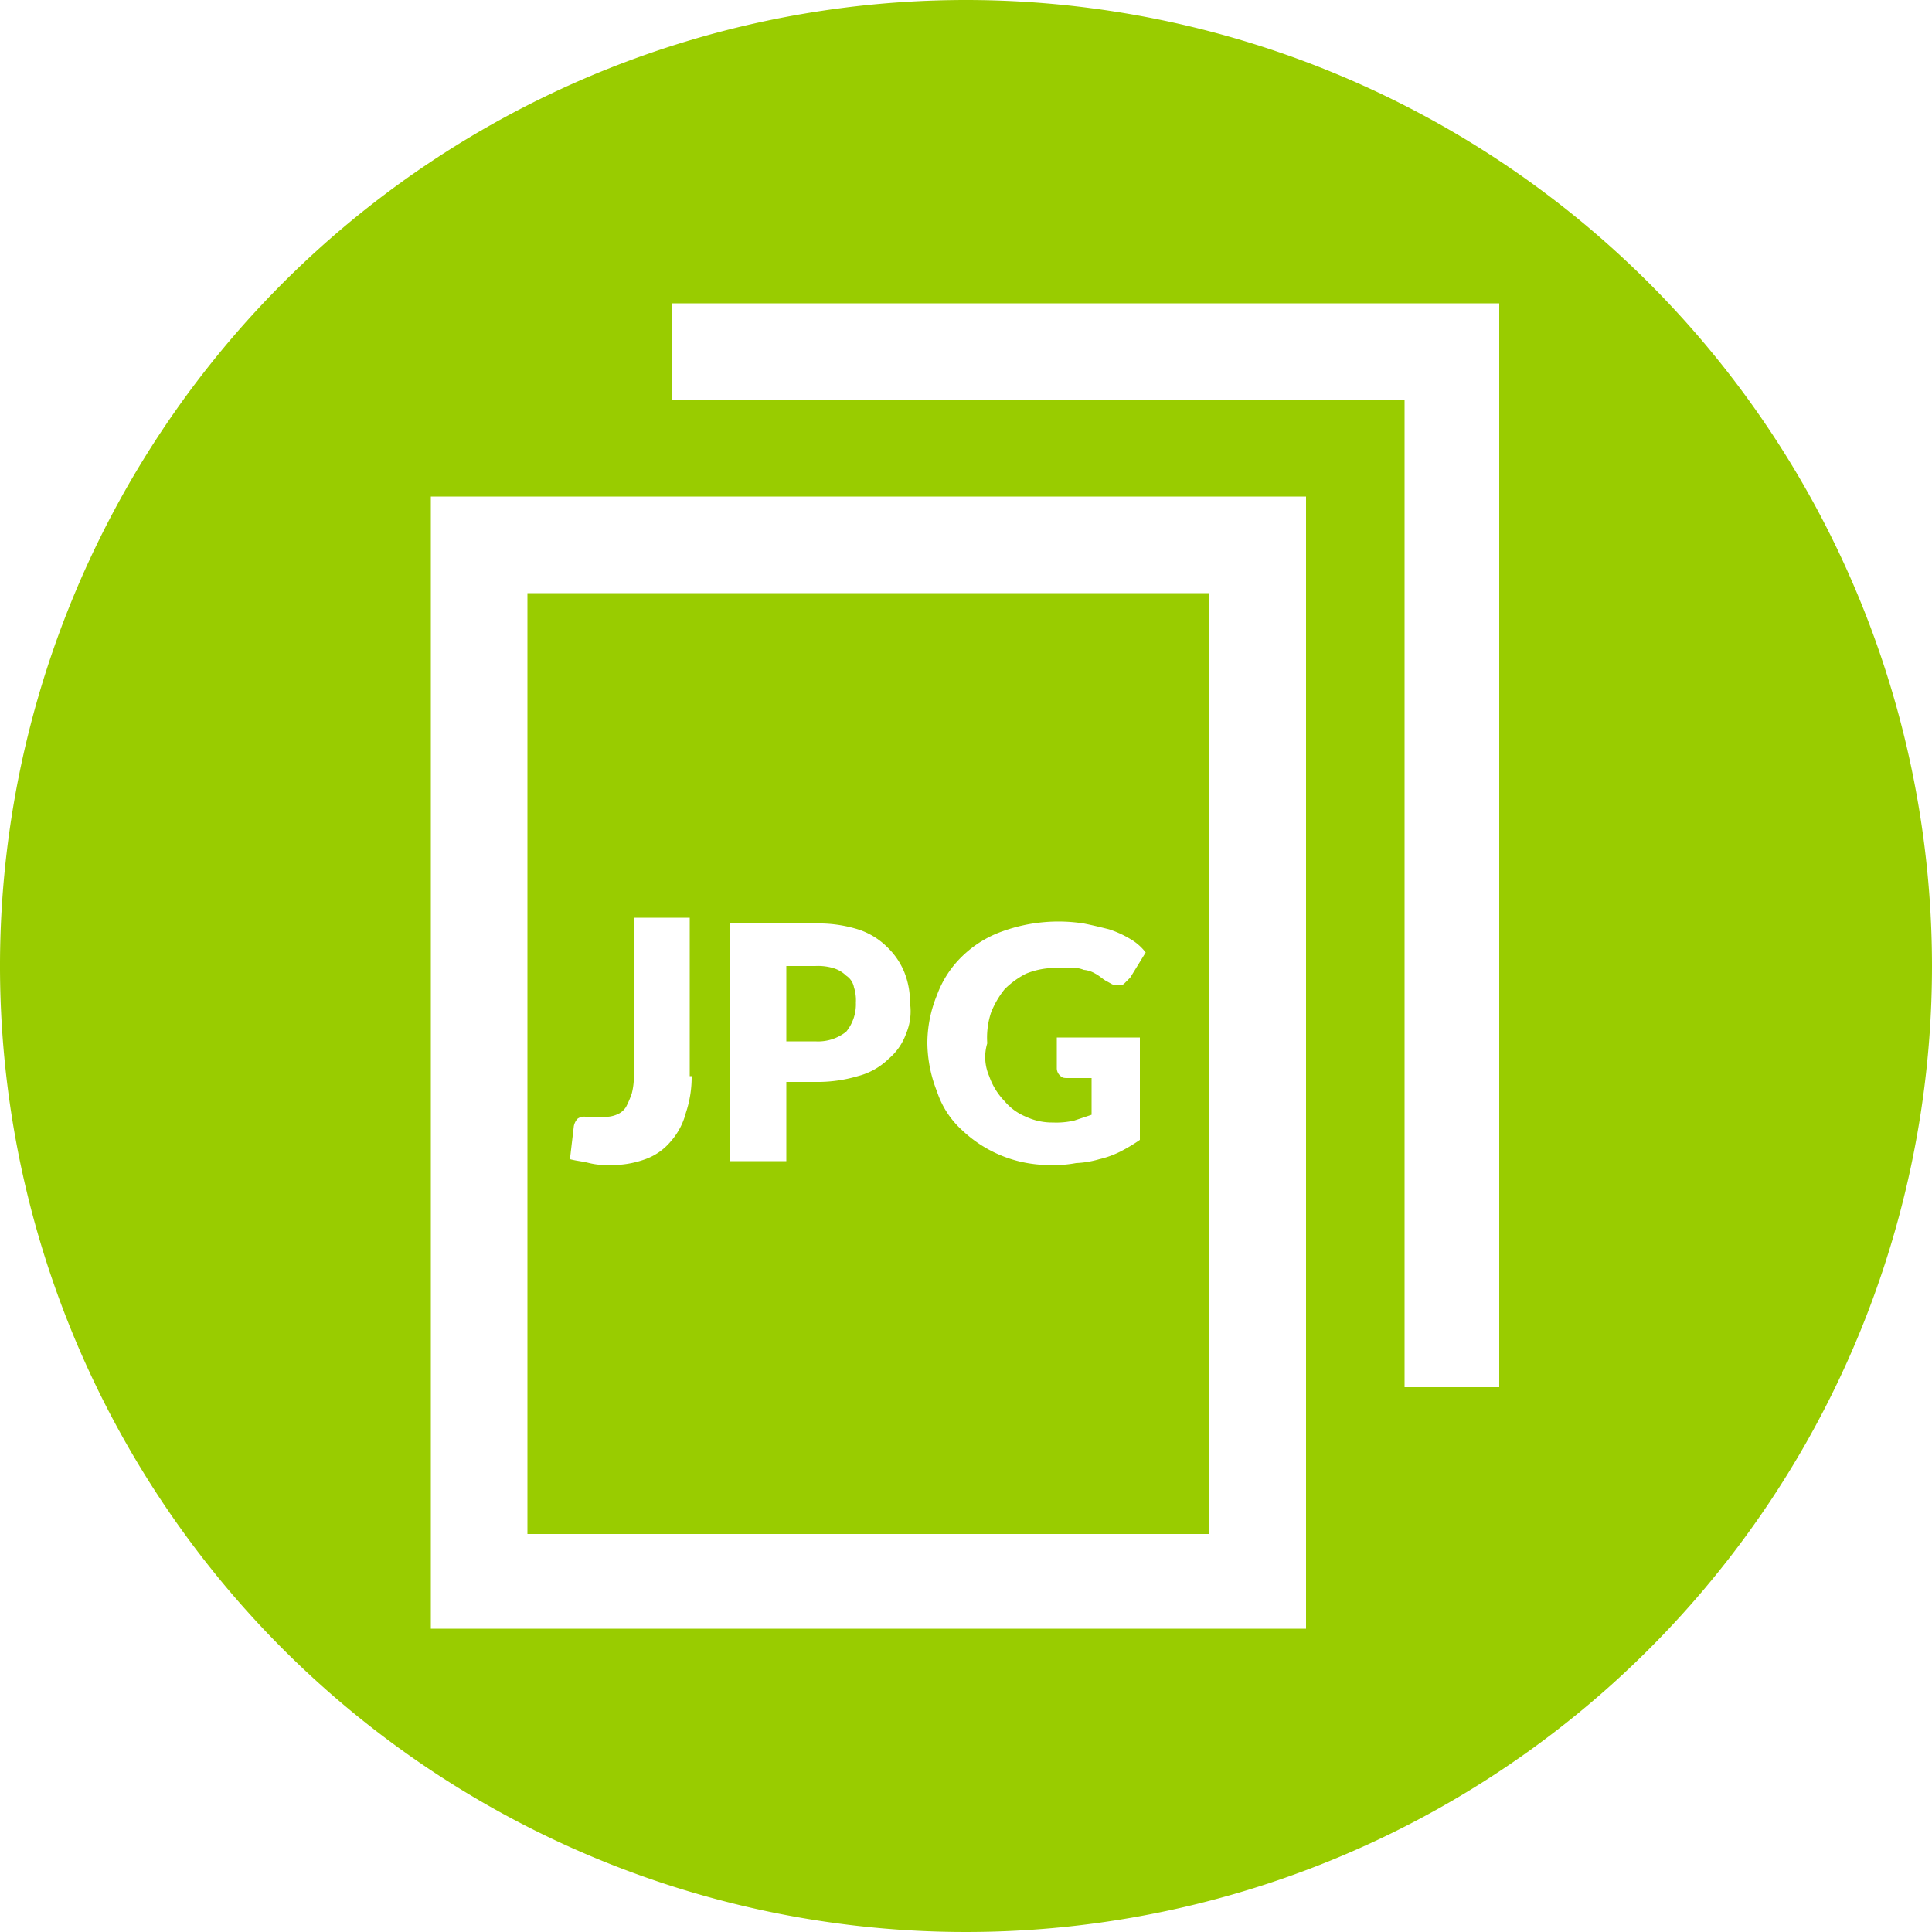
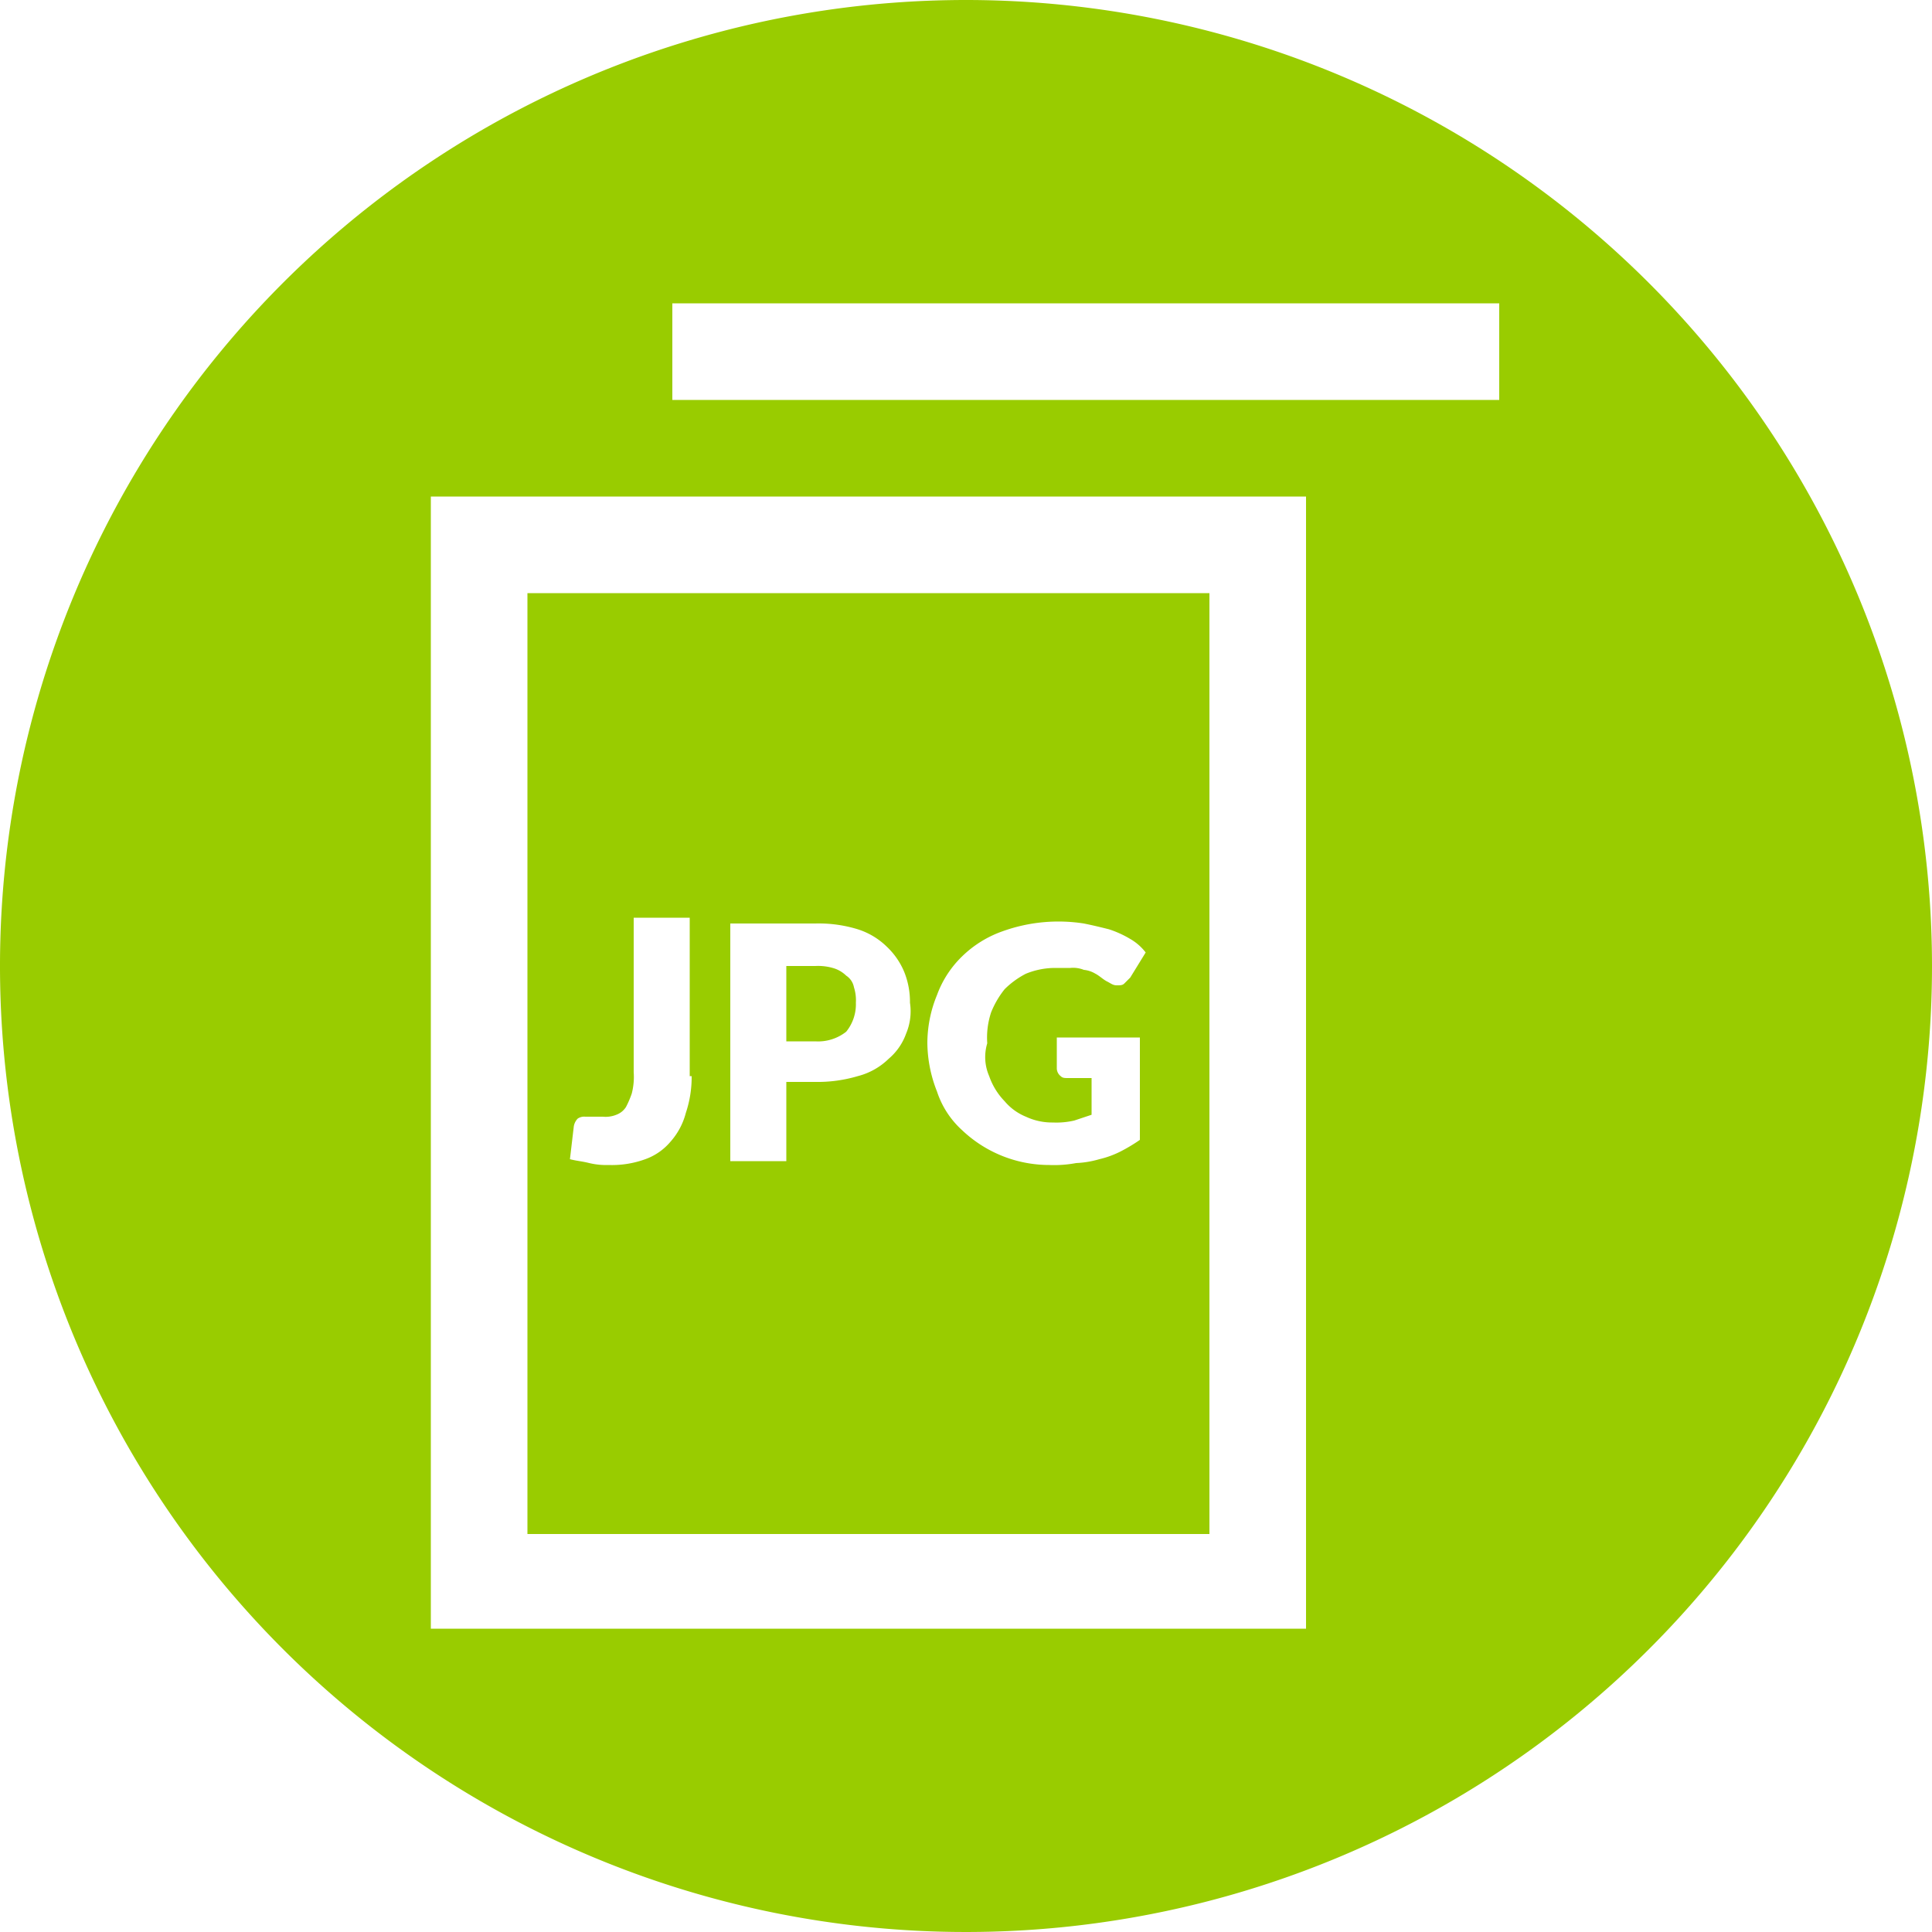
<svg xmlns="http://www.w3.org/2000/svg" viewBox="0 0 130 130">
  <defs>
    <style>
      .cls-1 {
        fill: #99cc00;
      }
    </style>
  </defs>
-   <path id="JPG" class="cls-1" d="M56.94,65.65a2.1,2.1,0,0,0-.91-.52A3.6,3.6,0,0,0,54.86,65H52.91v5.07h1.95a3.052,3.052,0,0,0,2.08-.65,2.926,2.926,0,0,0,.65-1.95,2.863,2.863,0,0,0-.13-1.04A1.194,1.194,0,0,0,56.94,65.65ZM65,0a65,65,0,1,0,65,65A65.024,65.024,0,0,0,65,0ZM88.01,109.59H28.99V33.41H87.88v76.18Zm13-16.25h-6.5V26.91H45.24v-6.5h55.64V93.34ZM81.51,39.91H35.49v63.31H81.38V39.91ZM46.54,72.41a7.569,7.569,0,0,1-.39,2.47,4.688,4.688,0,0,1-1.04,1.95A3.958,3.958,0,0,1,43.42,78a6.553,6.553,0,0,1-2.47.39,4.877,4.877,0,0,1-1.3-.13c-.52-.13-.78-.13-1.3-.26l.26-2.21a.985.985,0,0,1,.26-.52.782.782,0,0,1,.52-.13h1.17a1.927,1.927,0,0,0,.91-.13,1.3,1.3,0,0,0,.65-.52,6.336,6.336,0,0,0,.39-.91,4.447,4.447,0,0,0,.13-1.43V61.75h3.77V72.41Zm14.43-2.86a3.958,3.958,0,0,1-1.17,1.69,4.6,4.6,0,0,1-2.08,1.17,9.511,9.511,0,0,1-2.86.39H52.91v5.33H49.14V62.14h5.72a8.934,8.934,0,0,1,2.86.39,4.9,4.9,0,0,1,1.95,1.17,4.947,4.947,0,0,1,1.17,1.69,5.389,5.389,0,0,1,.39,2.08A3.856,3.856,0,0,1,60.97,69.55Zm5.59,2.86A4.587,4.587,0,0,0,67.6,74.1a3.688,3.688,0,0,0,1.43,1.04,4.153,4.153,0,0,0,1.82.39,5.333,5.333,0,0,0,1.43-.13l1.17-.39V72.54H71.89c-.26,0-.39,0-.52-.13a.675.675,0,0,1-.26-.52V69.81H76.7V76.7a11.426,11.426,0,0,1-1.3.78,6.338,6.338,0,0,1-1.43.52,6.525,6.525,0,0,1-1.56.26,8,8,0,0,1-1.82.13,8.515,8.515,0,0,1-5.85-2.34,6.038,6.038,0,0,1-1.69-2.6,9.052,9.052,0,0,1-.65-3.25,8.516,8.516,0,0,1,.65-3.25,6.927,6.927,0,0,1,1.69-2.6,7.423,7.423,0,0,1,2.73-1.69,11.1,11.1,0,0,1,5.46-.52c.65.13,1.17.26,1.69.39a6.965,6.965,0,0,1,1.43.65,3.5,3.5,0,0,1,1.04.91l-1.04,1.69-.39.39c-.13.13-.26.13-.52.13s-.39-.13-.65-.26-.52-.39-.78-.52a1.848,1.848,0,0,0-.78-.26,1.927,1.927,0,0,0-.91-.13H70.98a5.217,5.217,0,0,0-1.95.39,5.773,5.773,0,0,0-1.43,1.04,6.145,6.145,0,0,0-.91,1.56,5.388,5.388,0,0,0-.26,2.08A3.2,3.2,0,0,0,66.56,72.41Z" />
+   <path id="JPG" class="cls-1" d="M56.94,65.65a2.1,2.1,0,0,0-.91-.52A3.6,3.6,0,0,0,54.86,65H52.91v5.07h1.95a3.052,3.052,0,0,0,2.08-.65,2.926,2.926,0,0,0,.65-1.95,2.863,2.863,0,0,0-.13-1.04A1.194,1.194,0,0,0,56.94,65.65ZM65,0a65,65,0,1,0,65,65A65.024,65.024,0,0,0,65,0ZM88.01,109.59H28.99V33.41H87.88v76.18Zm13-16.25V26.91H45.24v-6.5h55.64V93.34ZM81.51,39.91H35.49v63.31H81.38V39.91ZM46.54,72.41a7.569,7.569,0,0,1-.39,2.47,4.688,4.688,0,0,1-1.04,1.95A3.958,3.958,0,0,1,43.42,78a6.553,6.553,0,0,1-2.47.39,4.877,4.877,0,0,1-1.3-.13c-.52-.13-.78-.13-1.3-.26l.26-2.21a.985.985,0,0,1,.26-.52.782.782,0,0,1,.52-.13h1.17a1.927,1.927,0,0,0,.91-.13,1.3,1.3,0,0,0,.65-.52,6.336,6.336,0,0,0,.39-.91,4.447,4.447,0,0,0,.13-1.43V61.75h3.77V72.41Zm14.43-2.86a3.958,3.958,0,0,1-1.17,1.69,4.6,4.6,0,0,1-2.08,1.17,9.511,9.511,0,0,1-2.86.39H52.91v5.33H49.14V62.14h5.72a8.934,8.934,0,0,1,2.86.39,4.9,4.9,0,0,1,1.95,1.17,4.947,4.947,0,0,1,1.17,1.69,5.389,5.389,0,0,1,.39,2.08A3.856,3.856,0,0,1,60.97,69.55Zm5.59,2.86A4.587,4.587,0,0,0,67.6,74.1a3.688,3.688,0,0,0,1.43,1.04,4.153,4.153,0,0,0,1.82.39,5.333,5.333,0,0,0,1.43-.13l1.17-.39V72.54H71.89c-.26,0-.39,0-.52-.13a.675.675,0,0,1-.26-.52V69.81H76.7V76.7a11.426,11.426,0,0,1-1.3.78,6.338,6.338,0,0,1-1.43.52,6.525,6.525,0,0,1-1.56.26,8,8,0,0,1-1.82.13,8.515,8.515,0,0,1-5.85-2.34,6.038,6.038,0,0,1-1.69-2.6,9.052,9.052,0,0,1-.65-3.25,8.516,8.516,0,0,1,.65-3.25,6.927,6.927,0,0,1,1.69-2.6,7.423,7.423,0,0,1,2.73-1.69,11.1,11.1,0,0,1,5.46-.52c.65.13,1.17.26,1.69.39a6.965,6.965,0,0,1,1.43.65,3.5,3.5,0,0,1,1.04.91l-1.04,1.69-.39.39c-.13.13-.26.13-.52.13s-.39-.13-.65-.26-.52-.39-.78-.52a1.848,1.848,0,0,0-.78-.26,1.927,1.927,0,0,0-.91-.13H70.98a5.217,5.217,0,0,0-1.95.39,5.773,5.773,0,0,0-1.43,1.04,6.145,6.145,0,0,0-.91,1.56,5.388,5.388,0,0,0-.26,2.08A3.2,3.2,0,0,0,66.56,72.41Z" />
</svg>